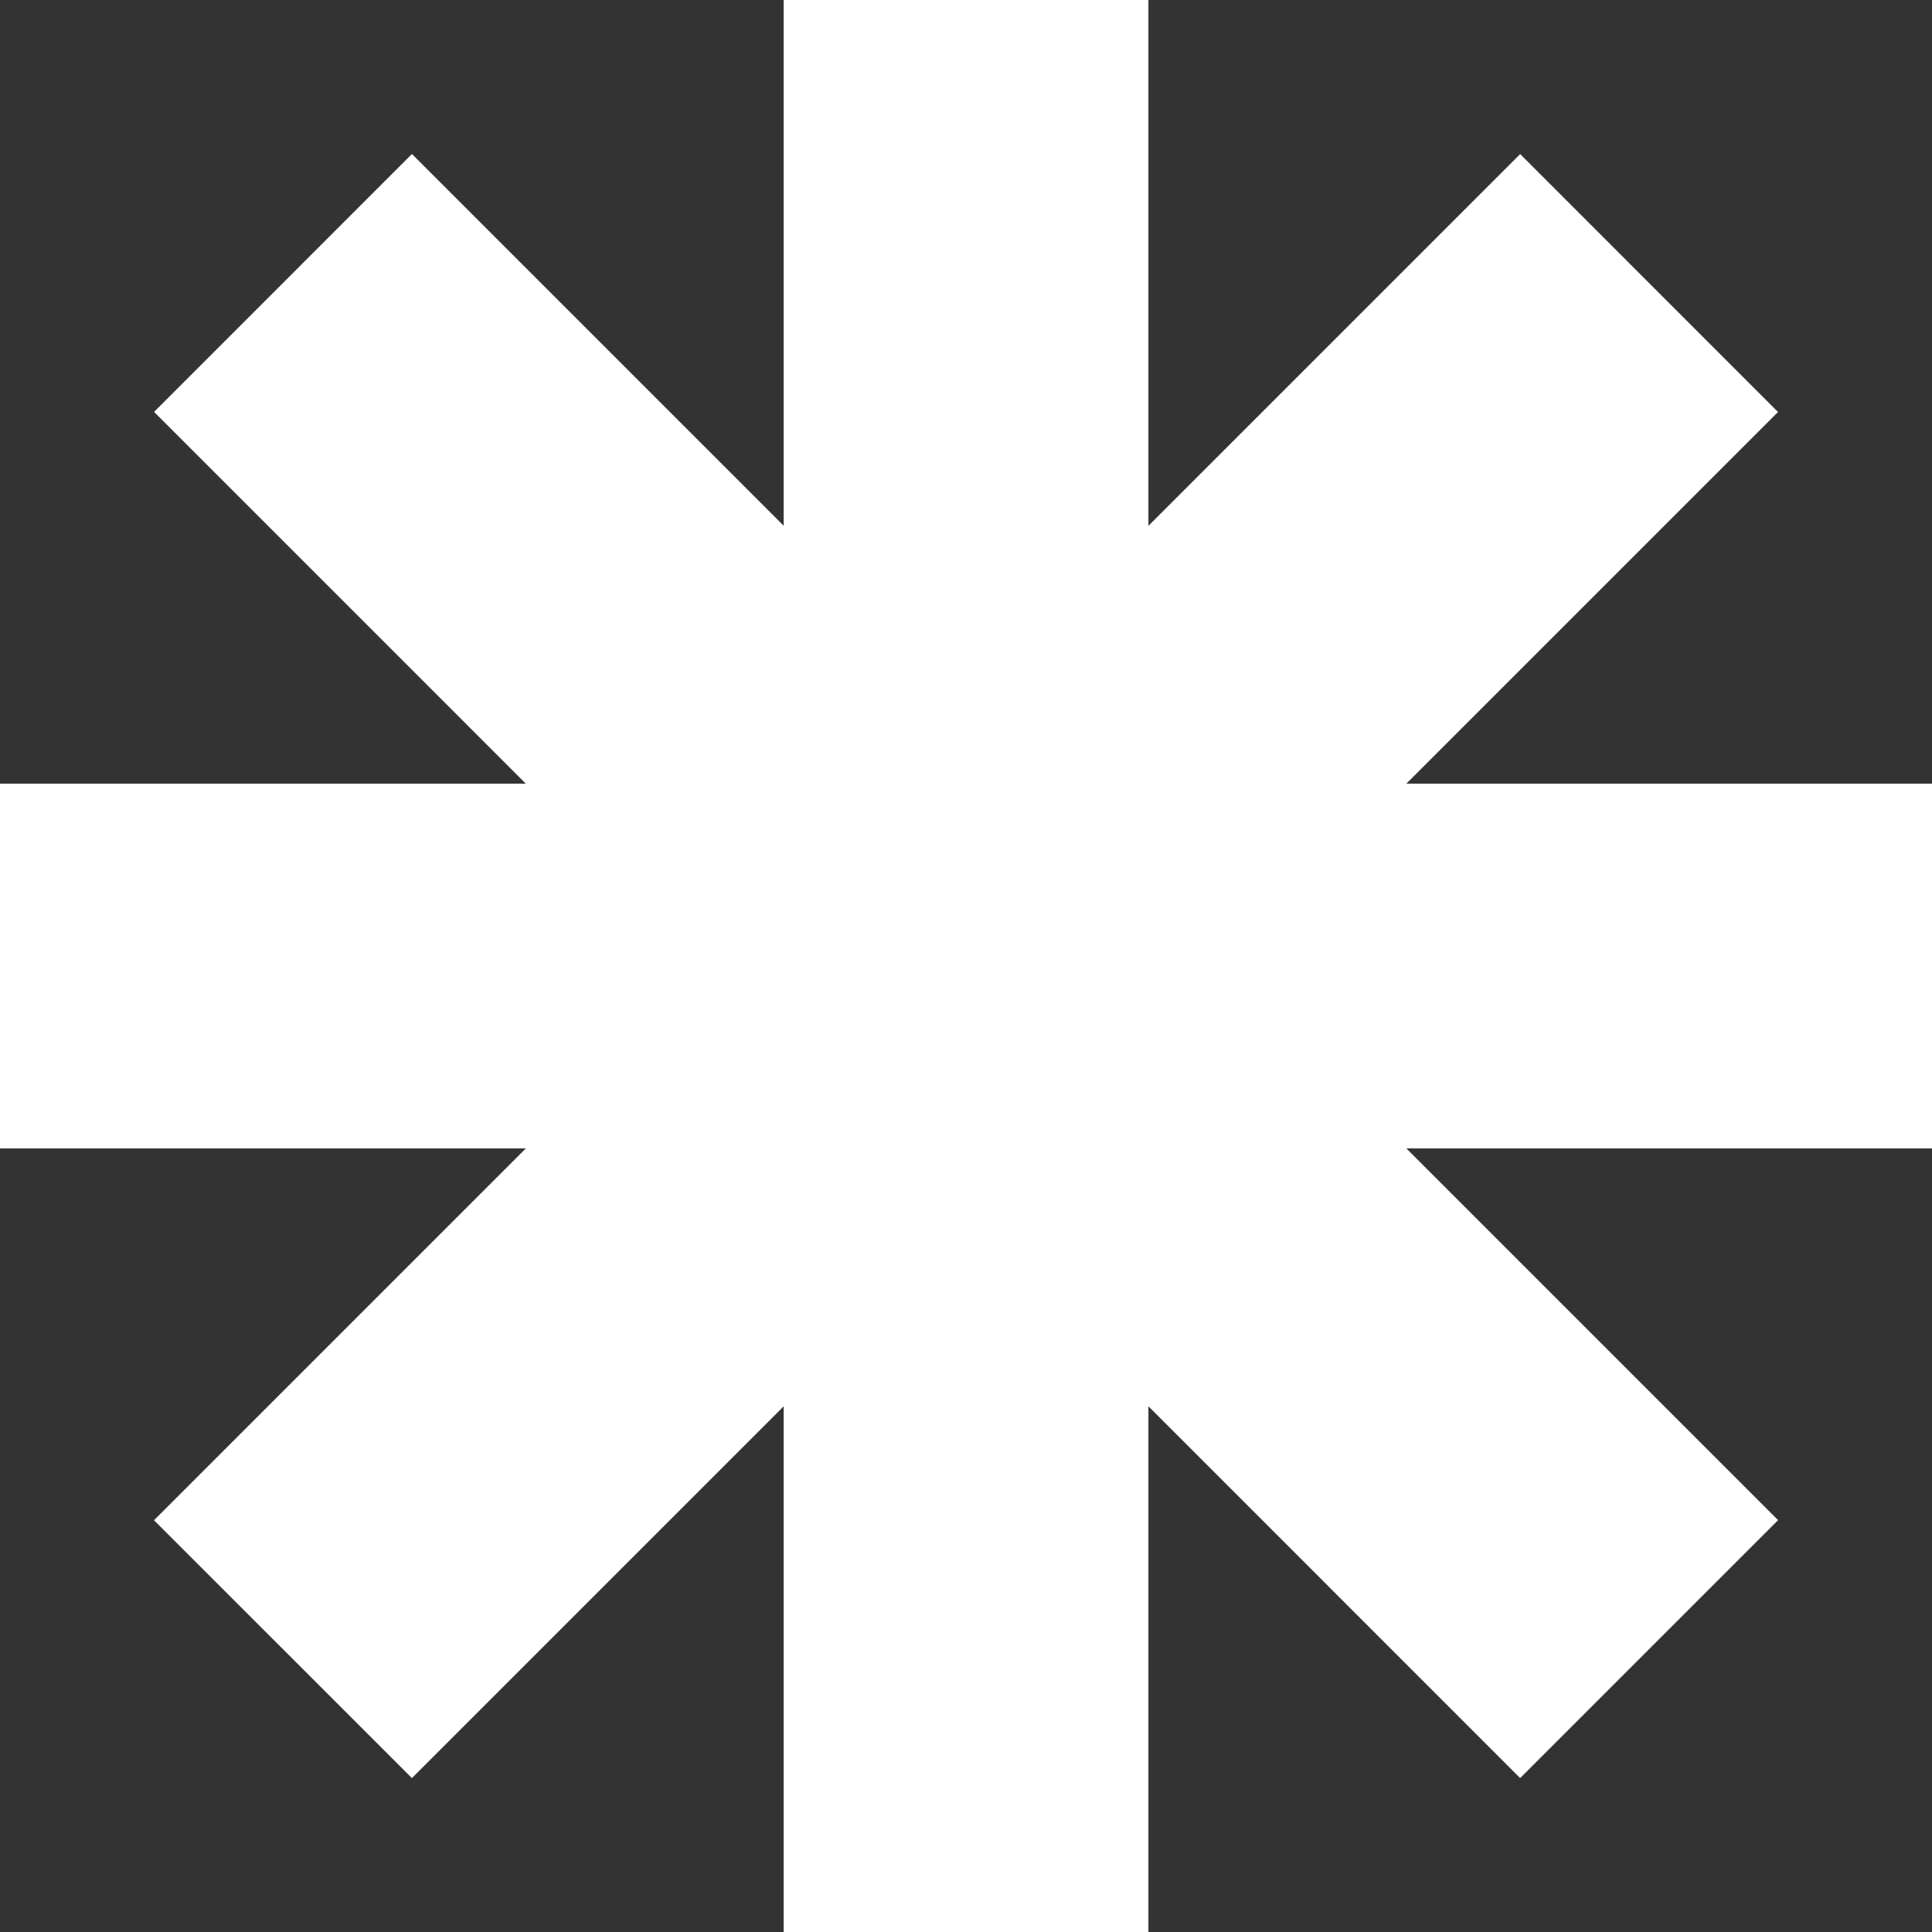
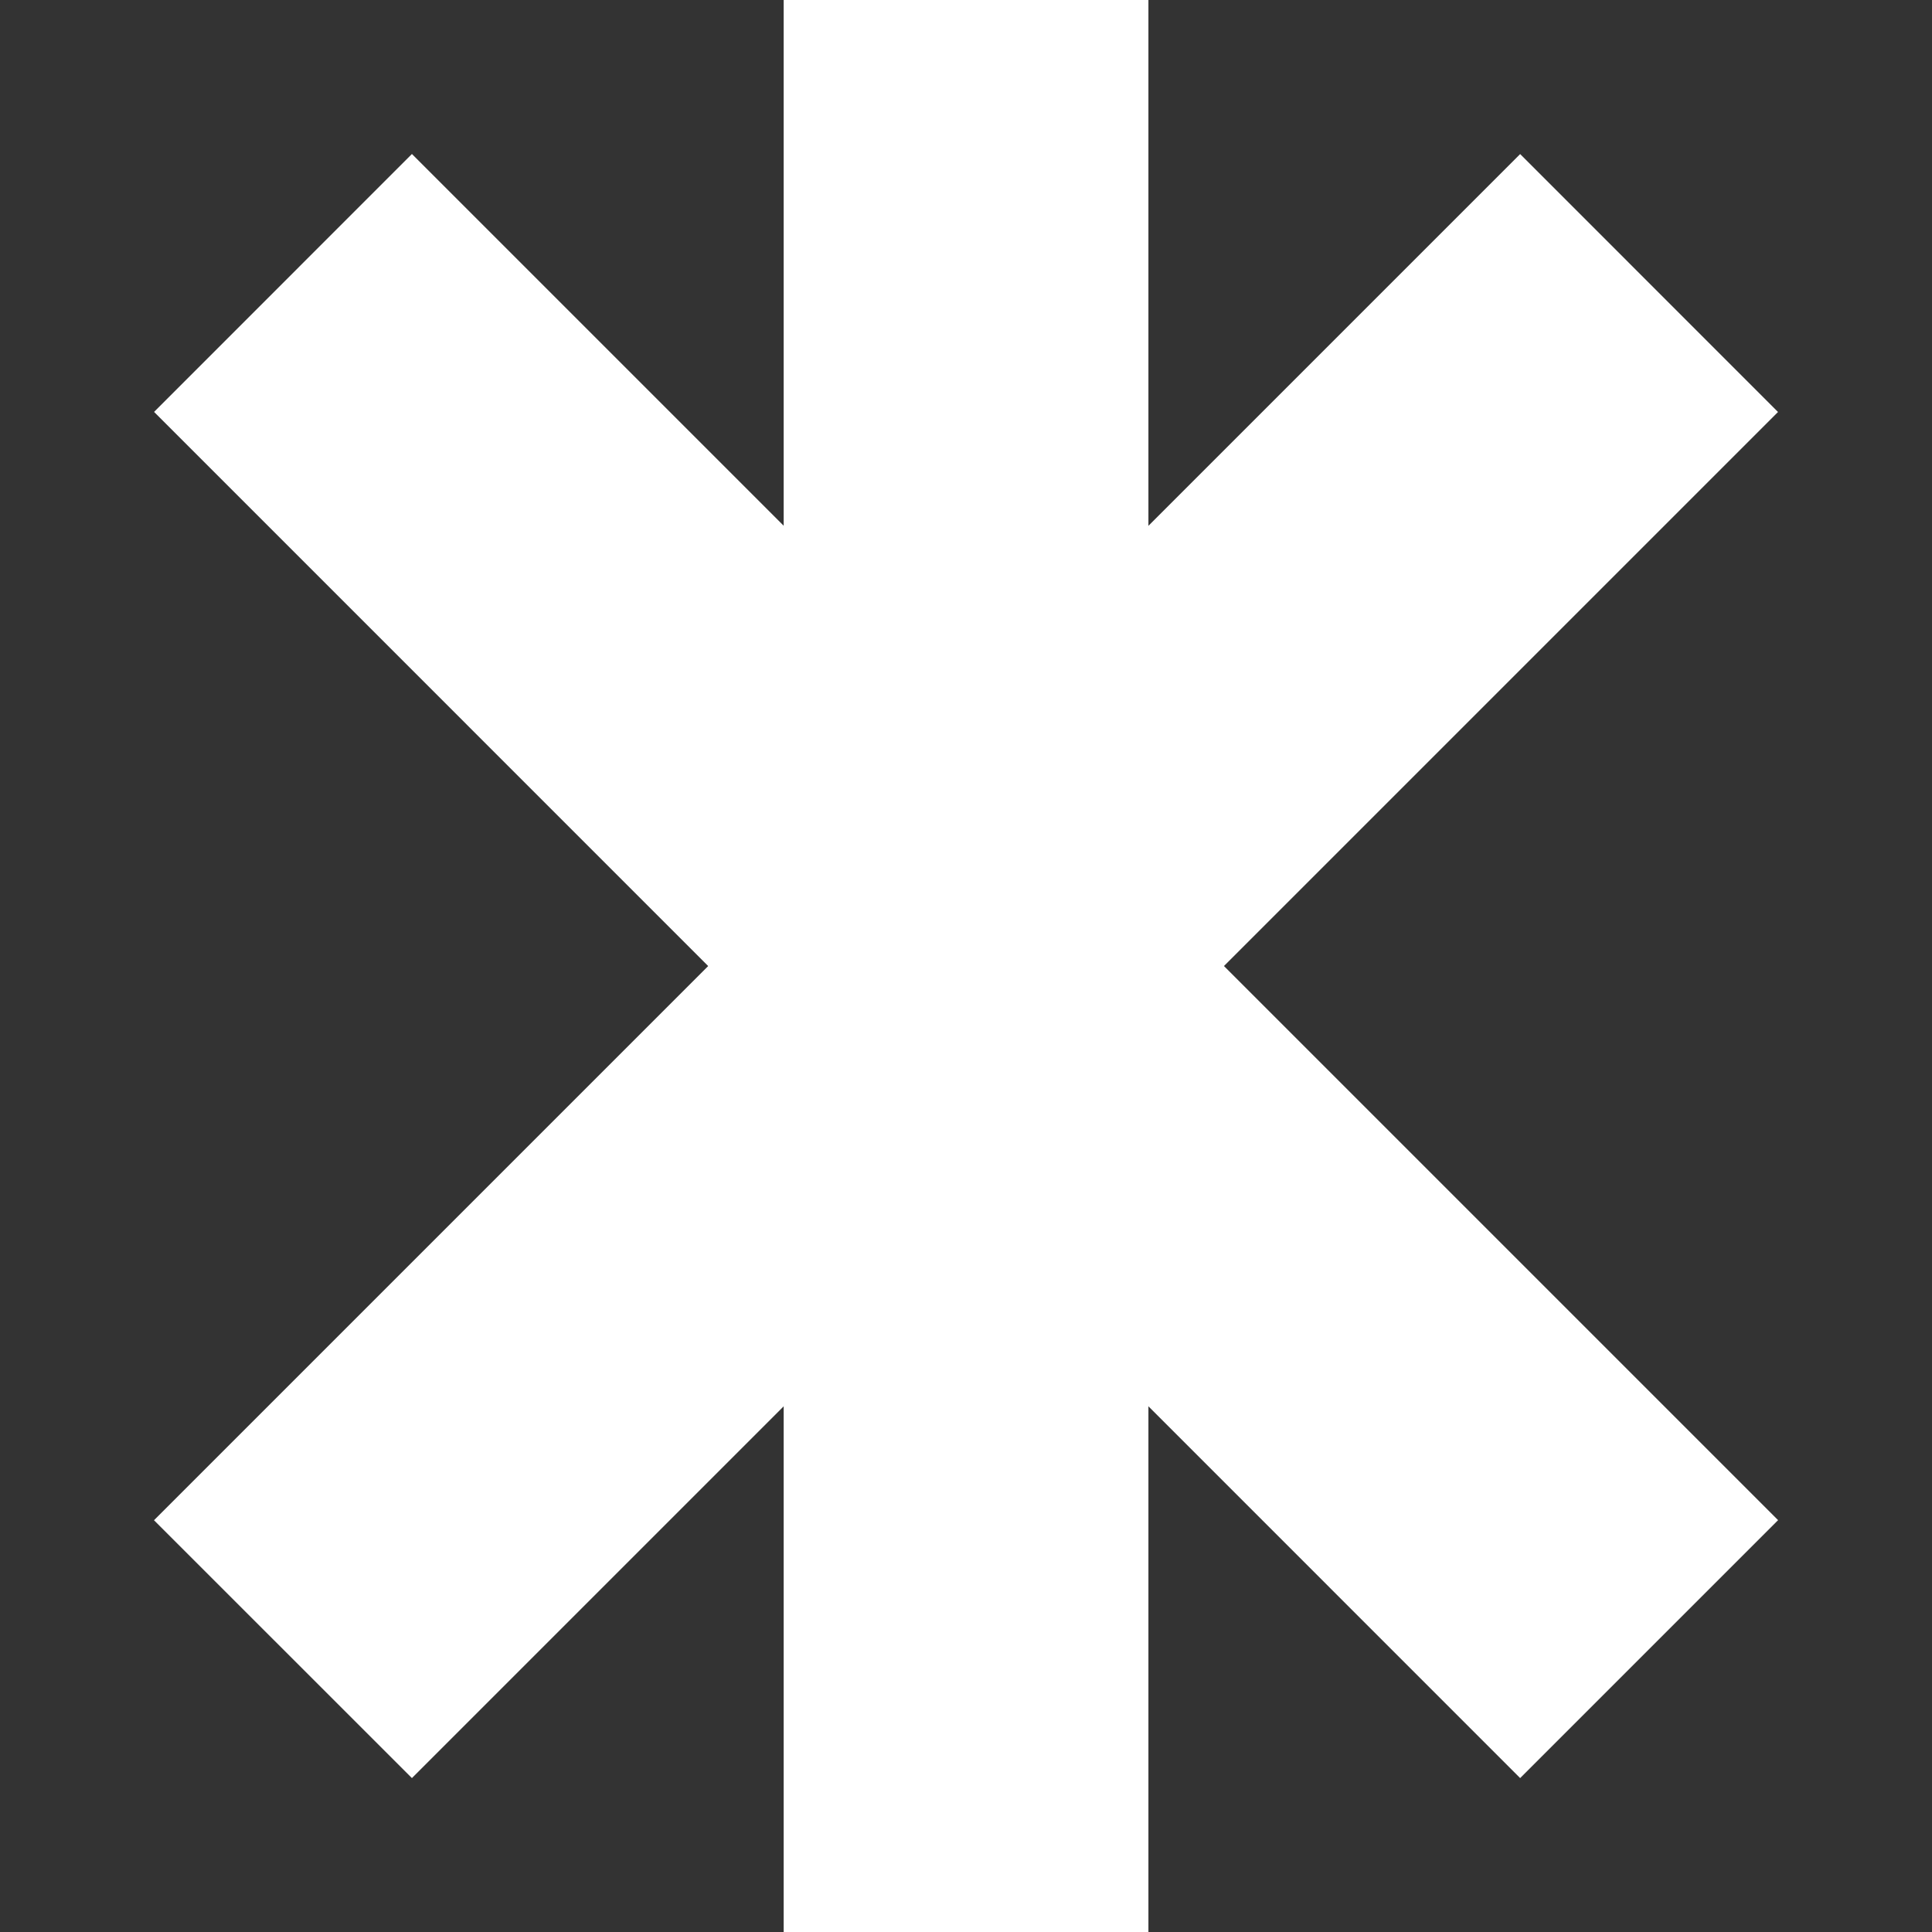
<svg xmlns="http://www.w3.org/2000/svg" width="24" height="24" viewBox="0 0 24 24" fill="none">
  <rect x="0" y="0" width="24" height="24" fill="#333333" stroke="none" />
  <g id="Group">
    <path id="Vector" d="M14.266 0H9.735V24H14.266V0Z" fill="white" />
-     <path id="Vector_2" d="M24 14.266V9.735L0 9.735V14.266L24 14.266Z" fill="white" />
    <path id="Vector_3" d="M22.087 5.118L18.884 1.914L1.913 18.885L5.117 22.088L22.087 5.118Z" fill="white" />
    <path id="Vector_4" d="M18.884 22.088L22.088 18.884L5.117 1.913L1.914 5.117L18.884 22.088Z" fill="white" />
  </g>
</svg>